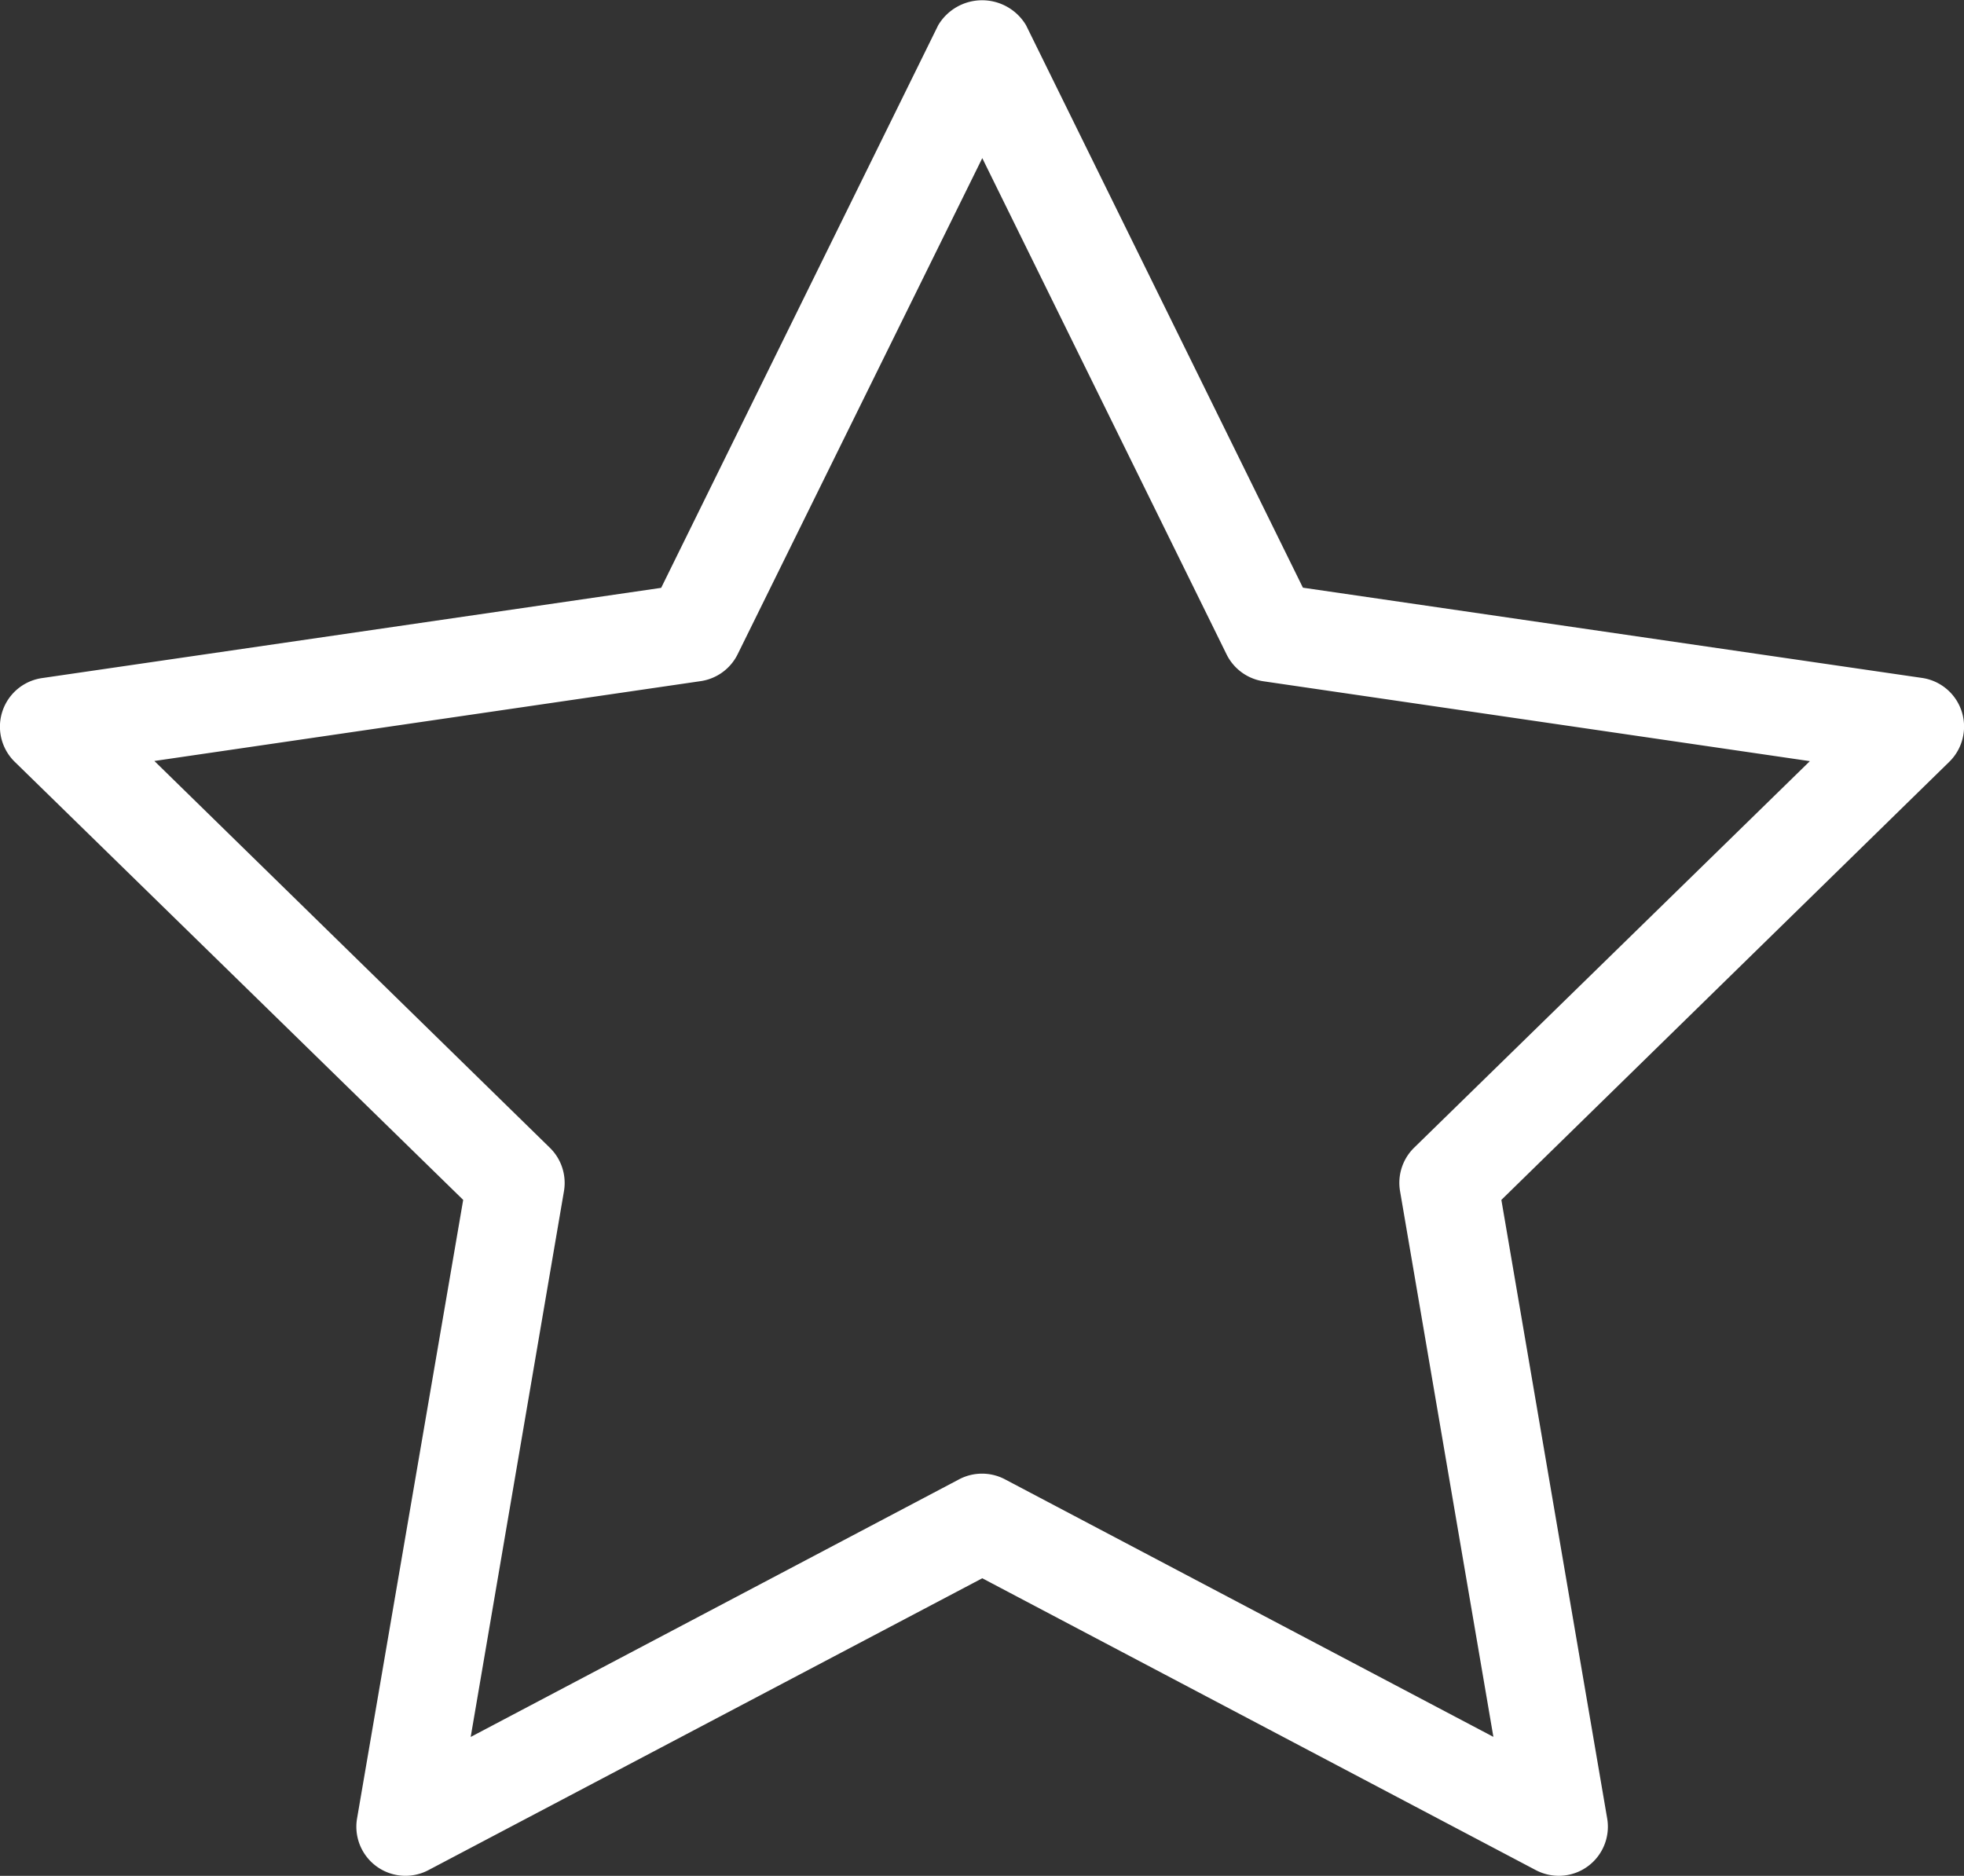
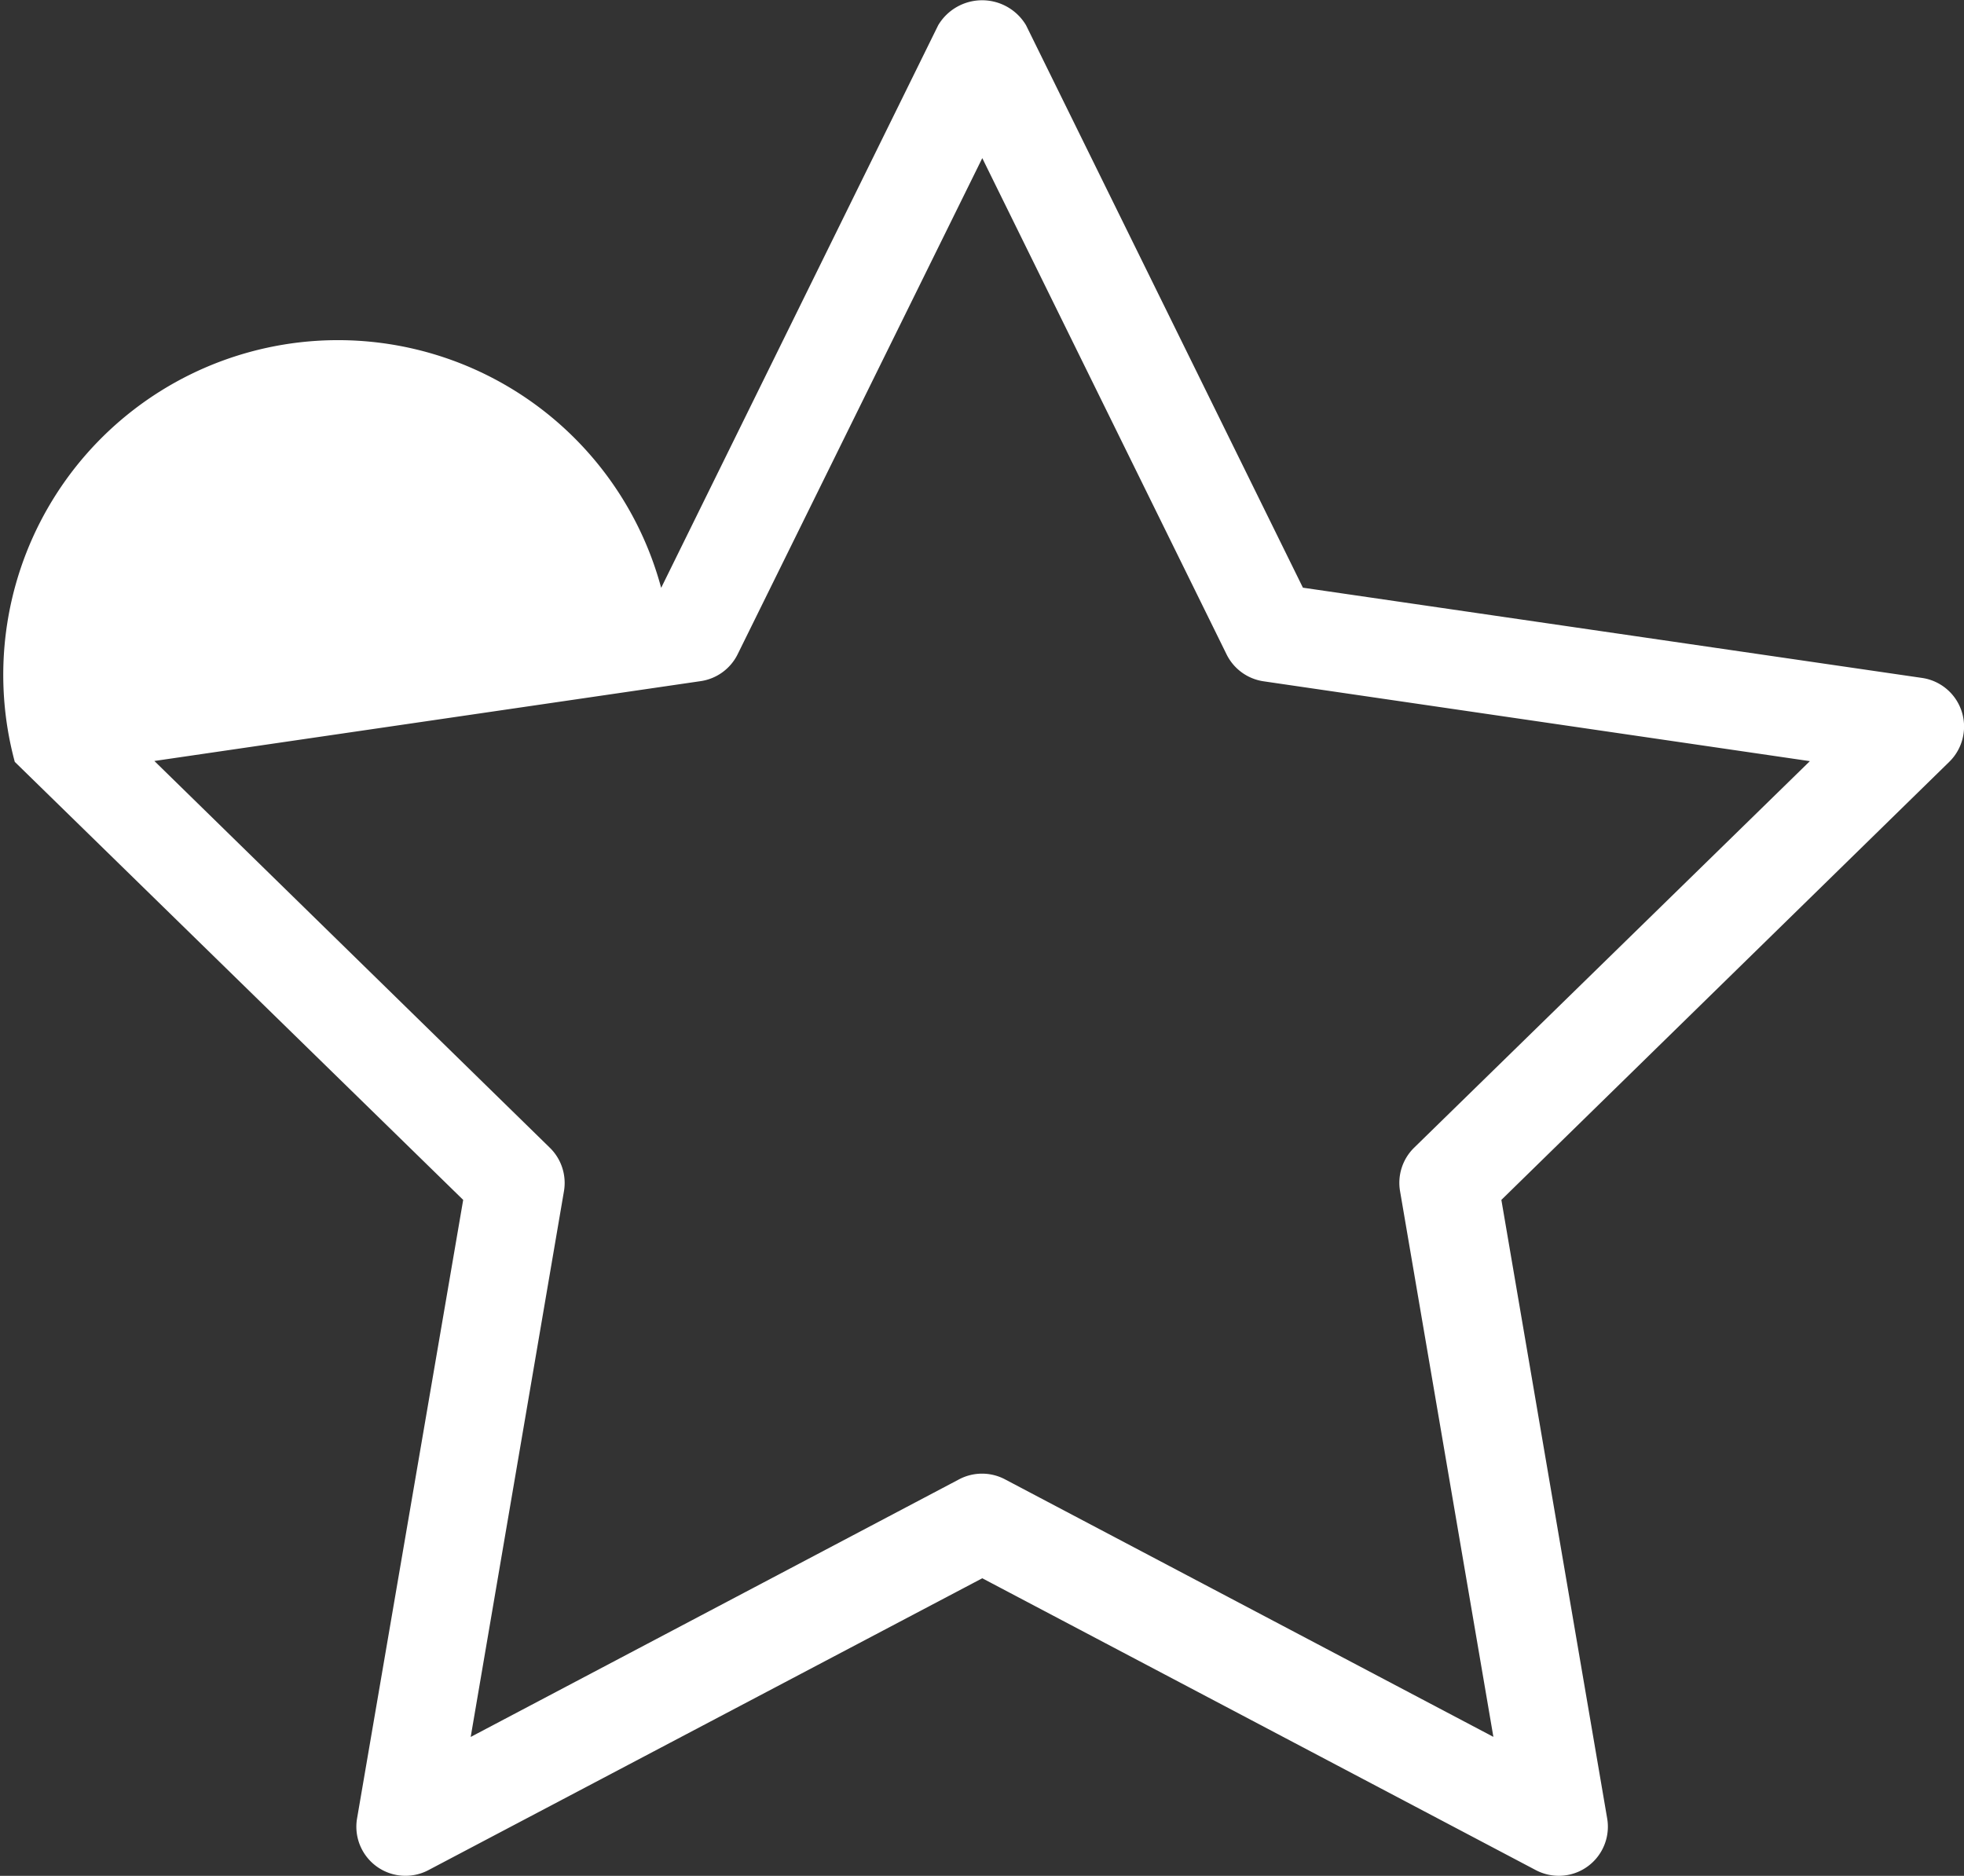
<svg xmlns="http://www.w3.org/2000/svg" width="24.593" height="23.489" viewBox="0 0 24.593 23.489">
  <rect x="0" y="0" width="24.593" height="23.489" fill="#333333" stroke="none" />
-   <path d="M26.587,11.649a.615.615,0,0,0-.519-.7l-7.753-1.13L14.848,2.776a.64.64,0,0,0-1.1,0L10.279,9.821l-7.753,1.13A.615.615,0,0,0,2.185,12L7.8,17.485,6.471,25.231a.615.615,0,0,0,.893.647L14.3,22.223l6.932,3.655a.623.623,0,0,0,.287.071.615.615,0,0,0,.606-.718L20.8,17.485,26.408,12A.615.615,0,0,0,26.587,11.649Zm-6.879,5.182a.616.616,0,0,0-.177.543L20.7,24.209l-6.116-3.225a.616.616,0,0,0-.574,0L7.894,24.21l1.168-6.835a.616.616,0,0,0-.177-.543L3.933,11.989l6.842-1a.616.616,0,0,0,.462-.337L14.3,4.44l3.059,6.214a.616.616,0,0,0,.462.337l6.842,1Z" transform="translate(-2 -2.46)" fill="#fff" />
+   <path d="M26.587,11.649a.615.615,0,0,0-.519-.7l-7.753-1.13L14.848,2.776a.64.64,0,0,0-1.1,0L10.279,9.821A.615.615,0,0,0,2.185,12L7.8,17.485,6.471,25.231a.615.615,0,0,0,.893.647L14.3,22.223l6.932,3.655a.623.623,0,0,0,.287.071.615.615,0,0,0,.606-.718L20.8,17.485,26.408,12A.615.615,0,0,0,26.587,11.649Zm-6.879,5.182a.616.616,0,0,0-.177.543L20.7,24.209l-6.116-3.225a.616.616,0,0,0-.574,0L7.894,24.21l1.168-6.835a.616.616,0,0,0-.177-.543L3.933,11.989l6.842-1a.616.616,0,0,0,.462-.337L14.3,4.44l3.059,6.214a.616.616,0,0,0,.462.337l6.842,1Z" transform="translate(-2 -2.46)" fill="#fff" />
</svg>